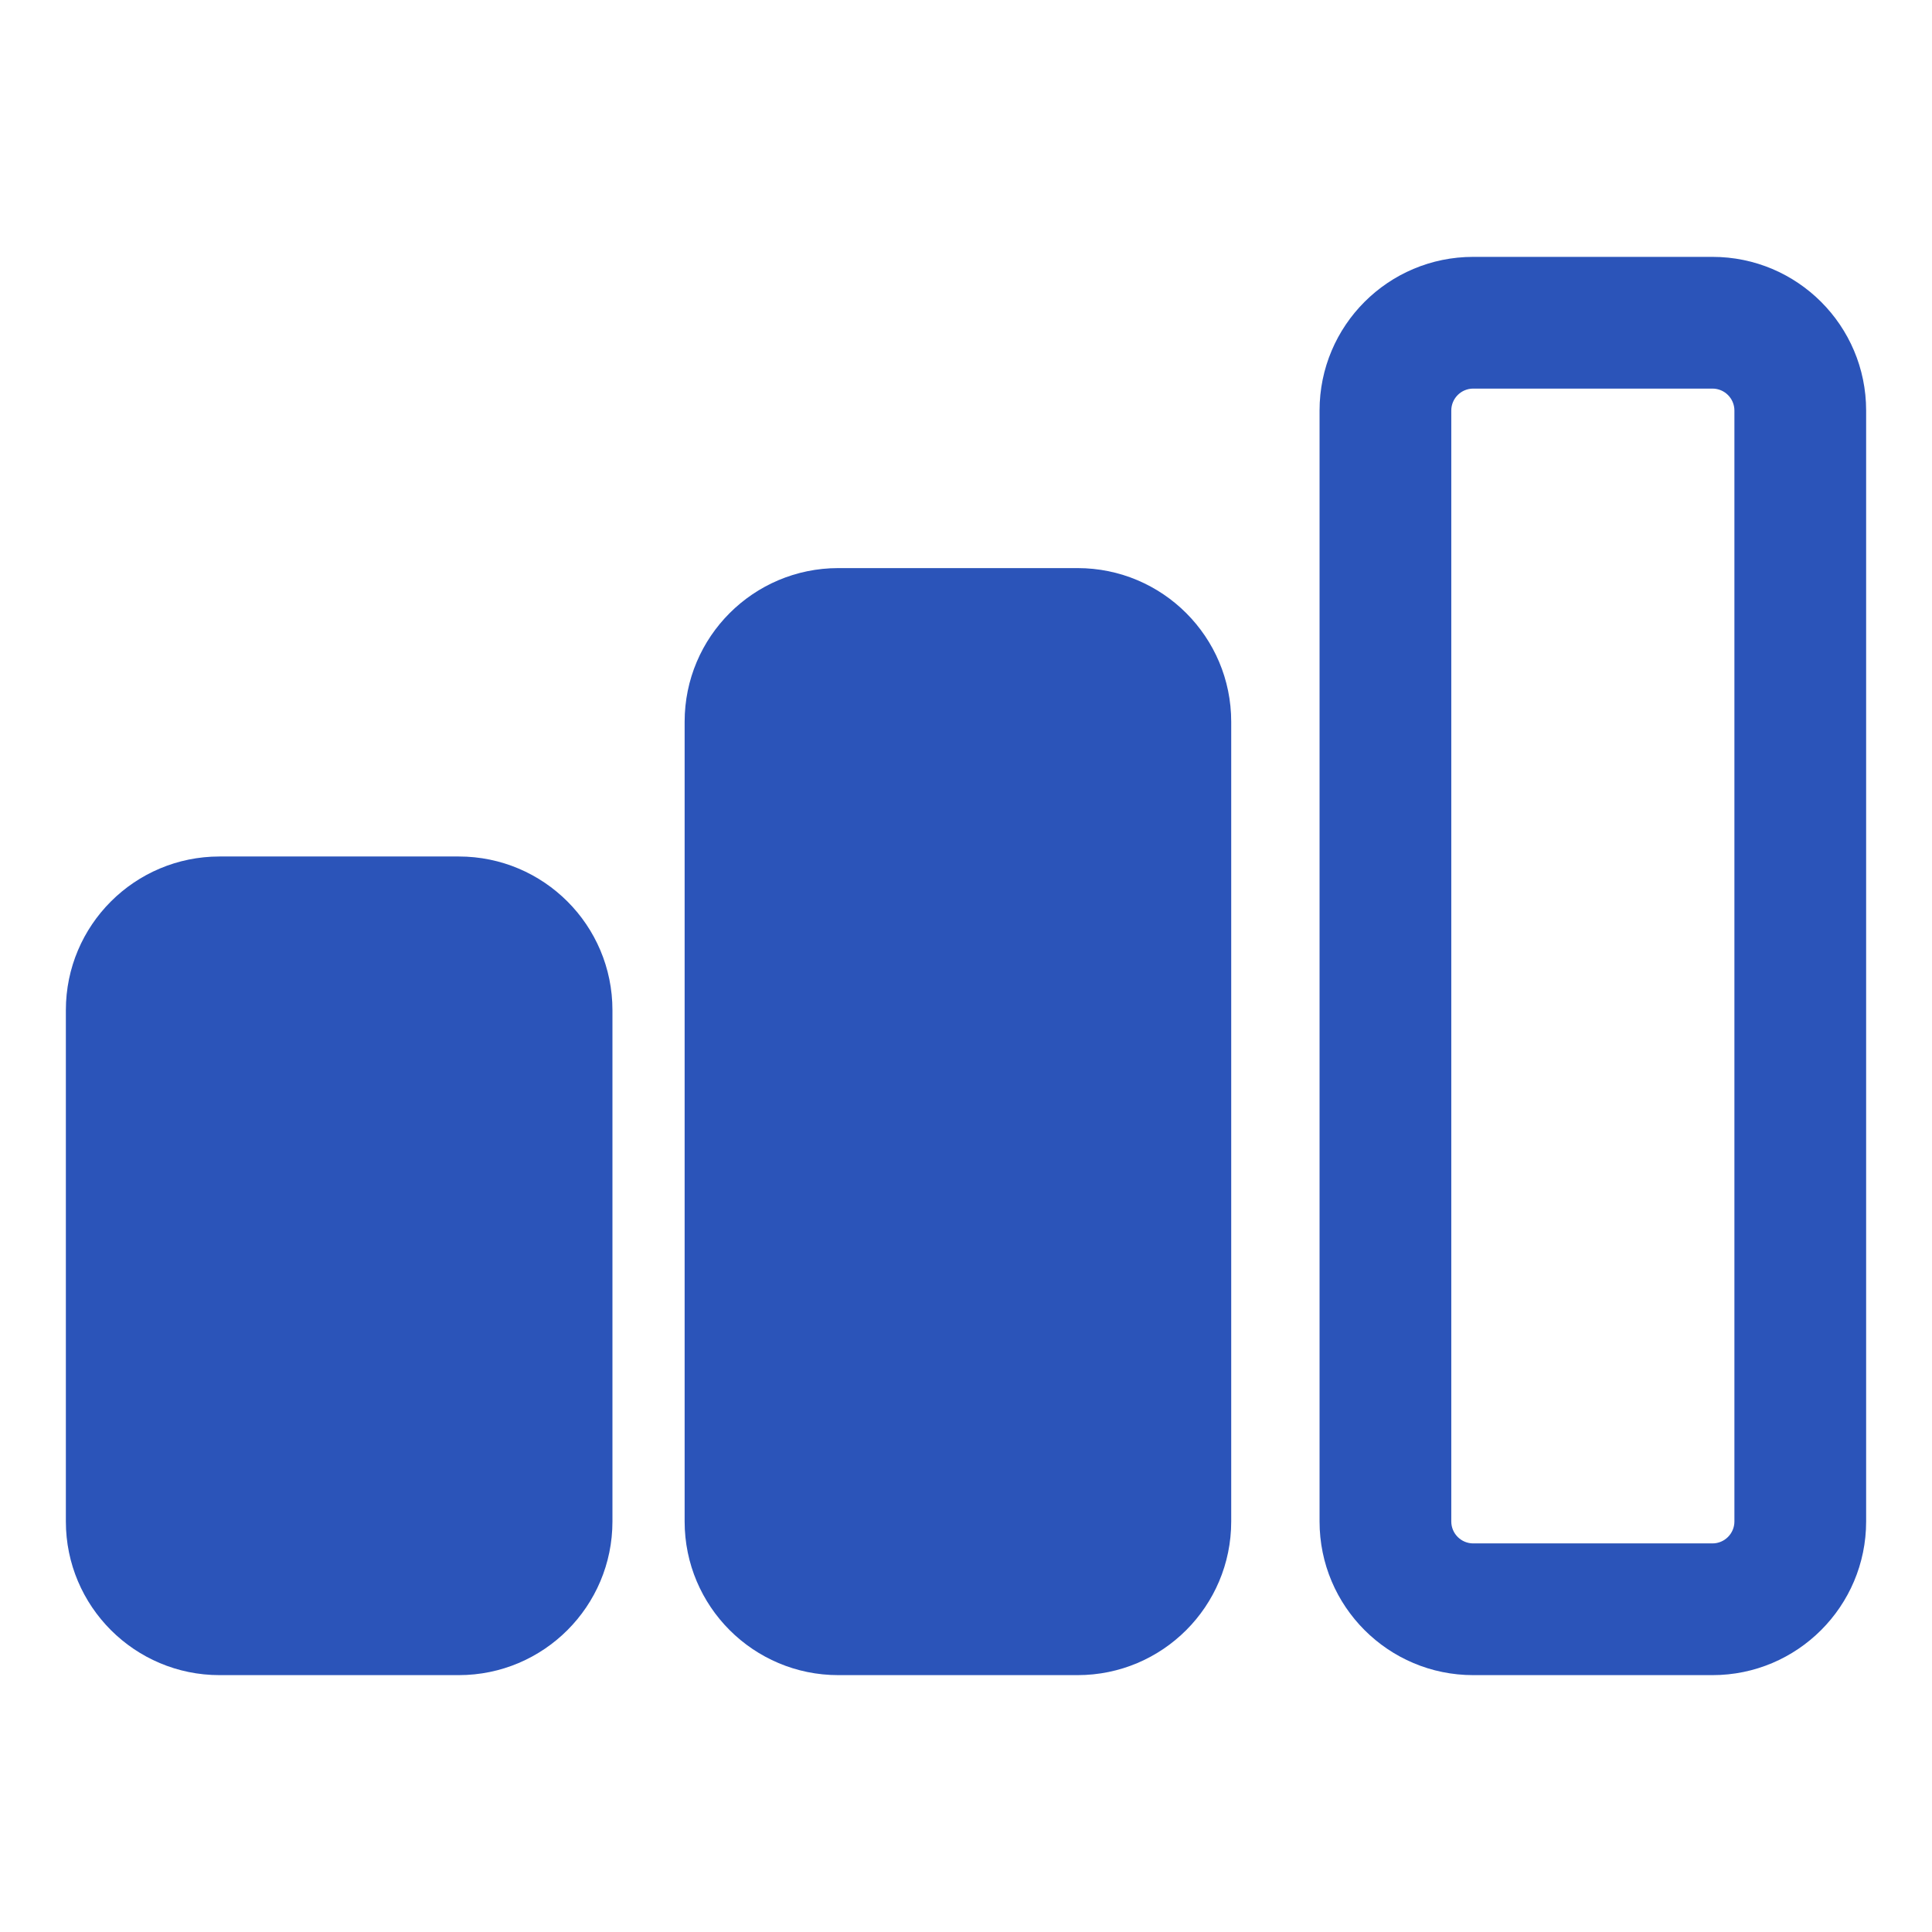
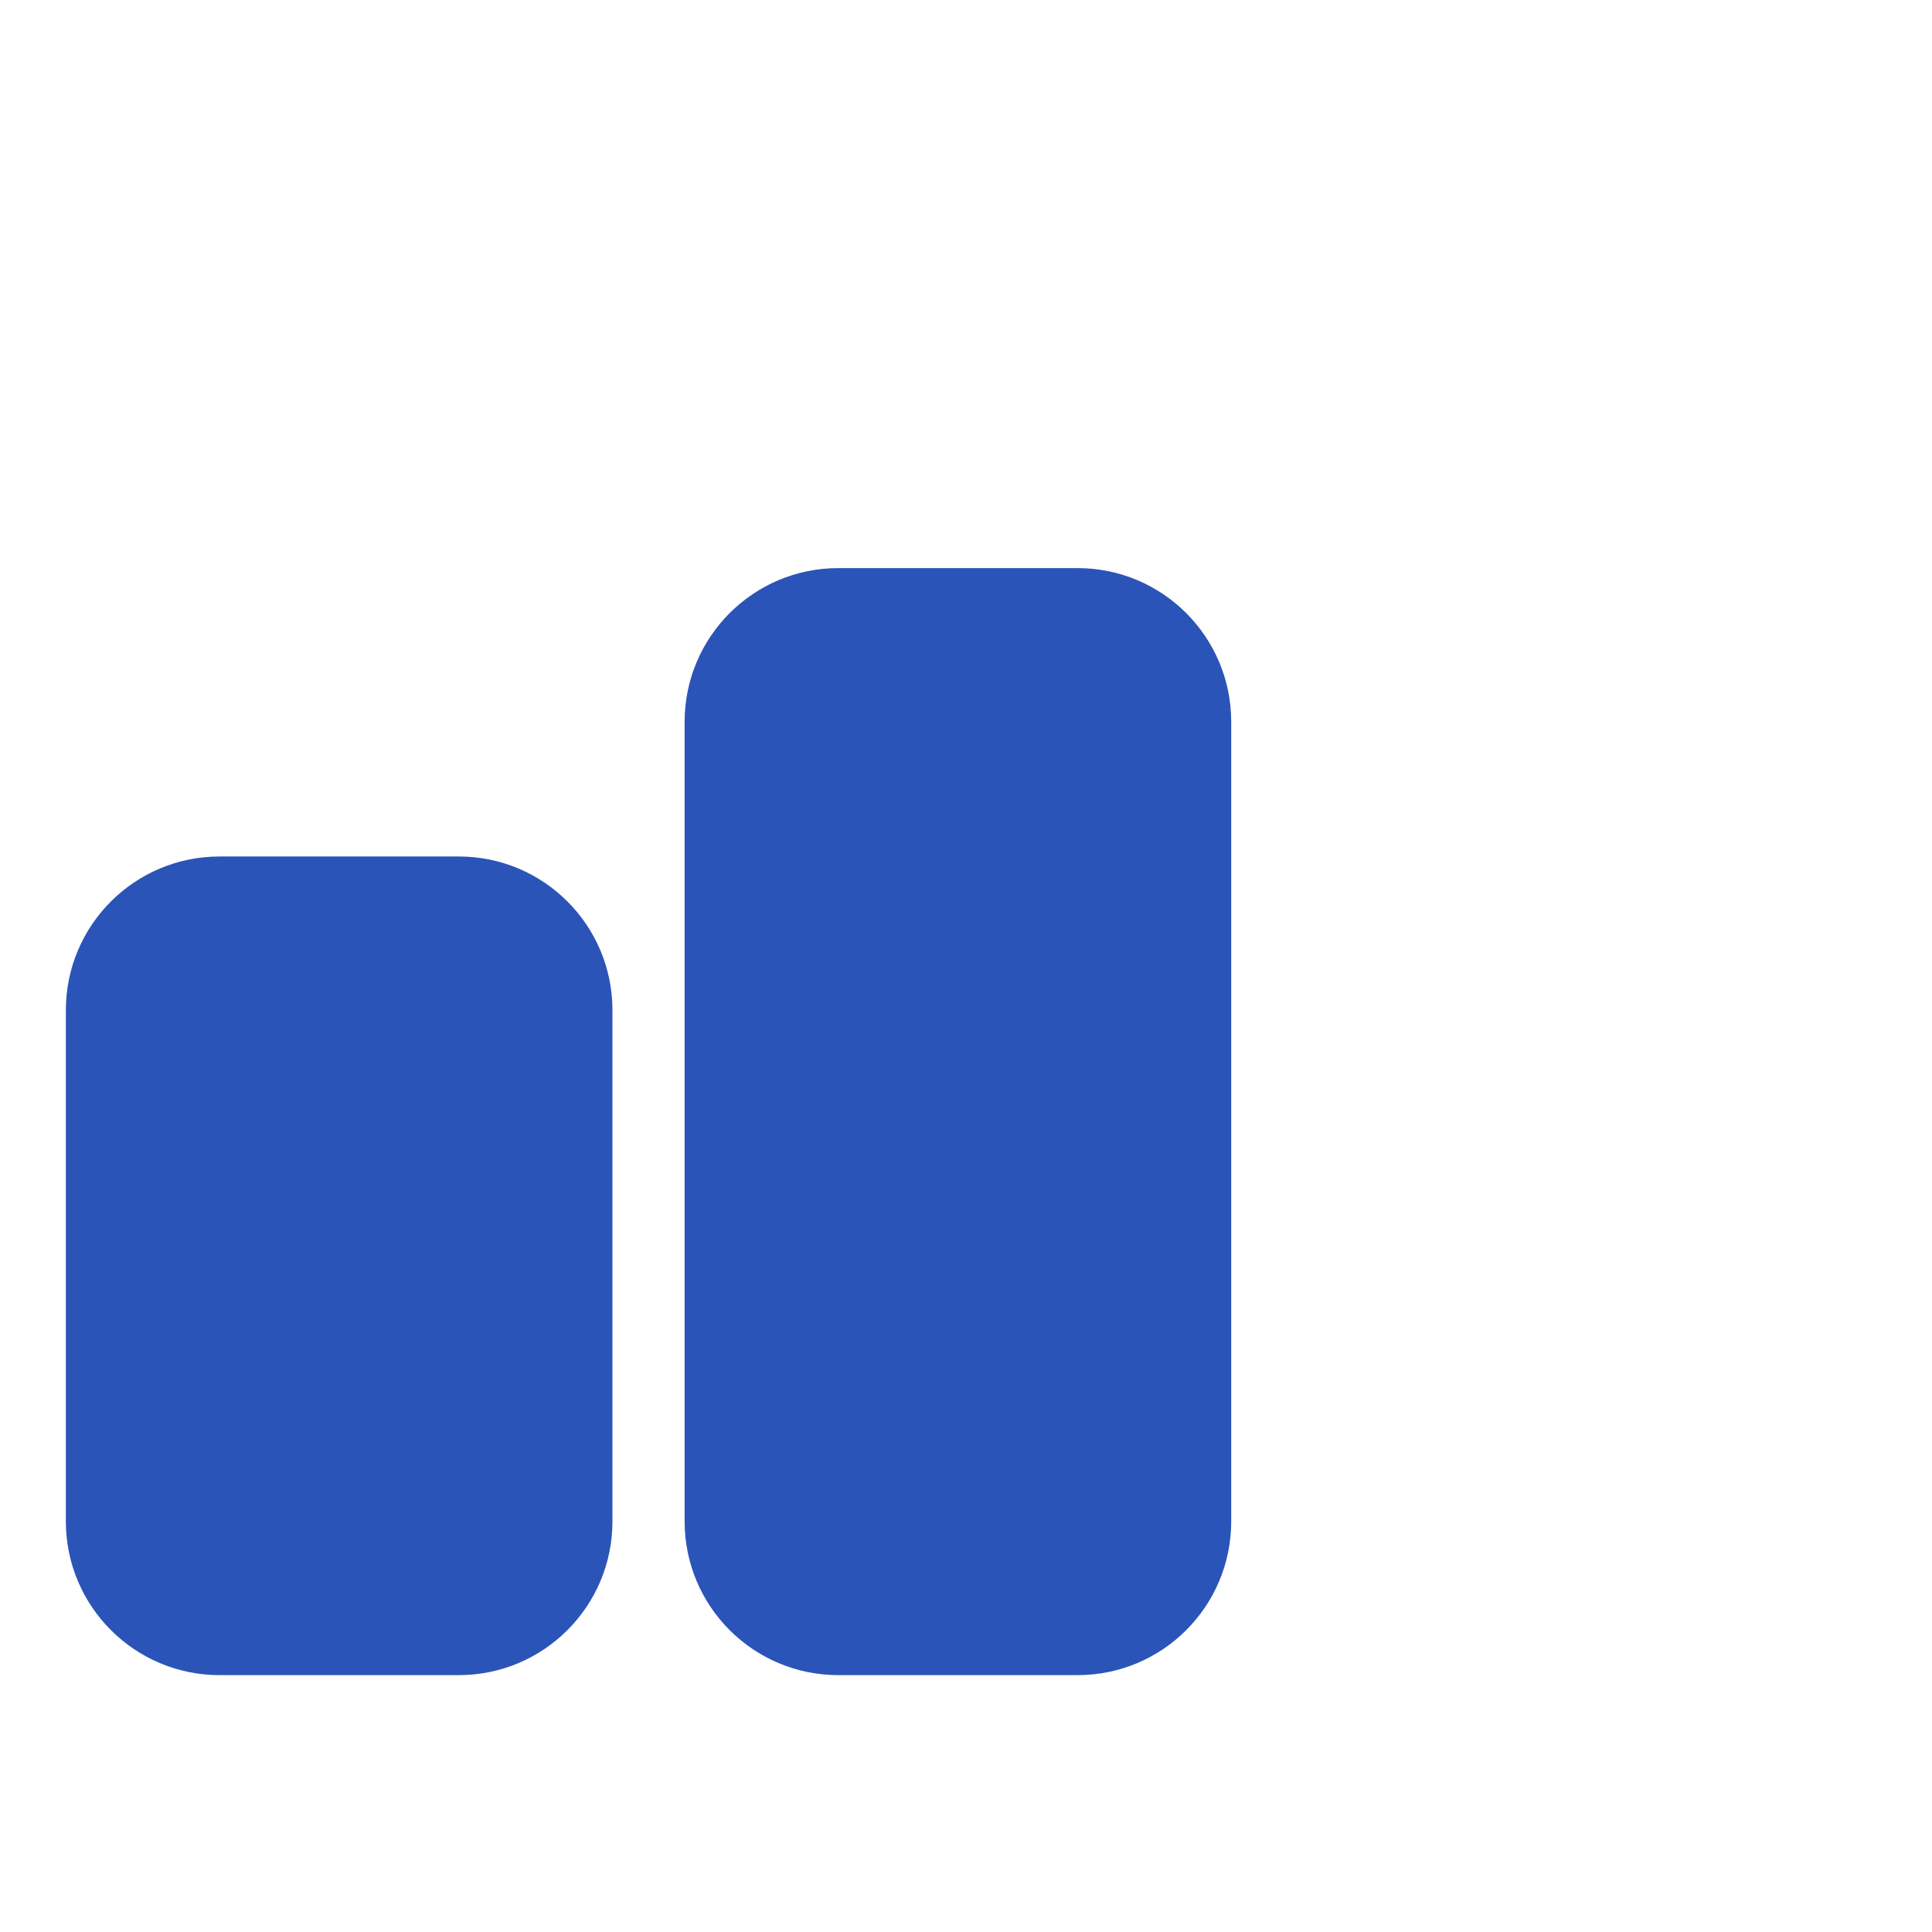
<svg xmlns="http://www.w3.org/2000/svg" width="22" height="22" viewBox="0 0 22 22" fill="none">
  <path fill-rule="evenodd" clip-rule="evenodd" d="M2.5 9.753C1.534 9.753 0.75 10.536 0.75 11.503V17.325C0.75 18.291 1.534 19.075 2.5 19.075H5.224C6.191 19.075 6.974 18.291 6.974 17.325V11.503C6.974 10.536 6.191 9.753 5.224 9.753H2.5Z" fill="#2B54B9" />
  <path fill-rule="evenodd" clip-rule="evenodd" d="M9.546 6.469C8.58 6.469 7.796 7.252 7.796 8.219V17.325C7.796 18.292 8.58 19.075 9.546 19.075H12.27C13.237 19.075 14.02 18.292 14.02 17.325V8.219C14.02 7.252 13.237 6.469 12.27 6.469H9.546Z" fill="#2B54B9" />
-   <path fill-rule="evenodd" clip-rule="evenodd" d="M15.026 4.675C15.026 3.708 15.809 2.925 16.776 2.925H19.5C20.466 2.925 21.25 3.708 21.25 4.675V17.325C21.25 18.291 20.466 19.075 19.5 19.075H16.776C15.809 19.075 15.026 18.291 15.026 17.325V4.675ZM16.776 4.425C16.638 4.425 16.526 4.537 16.526 4.675V17.325C16.526 17.463 16.638 17.575 16.776 17.575H19.5C19.638 17.575 19.75 17.463 19.75 17.325V4.675C19.75 4.537 19.638 4.425 19.5 4.425H16.776Z" fill="#2B54B9" />
</svg>